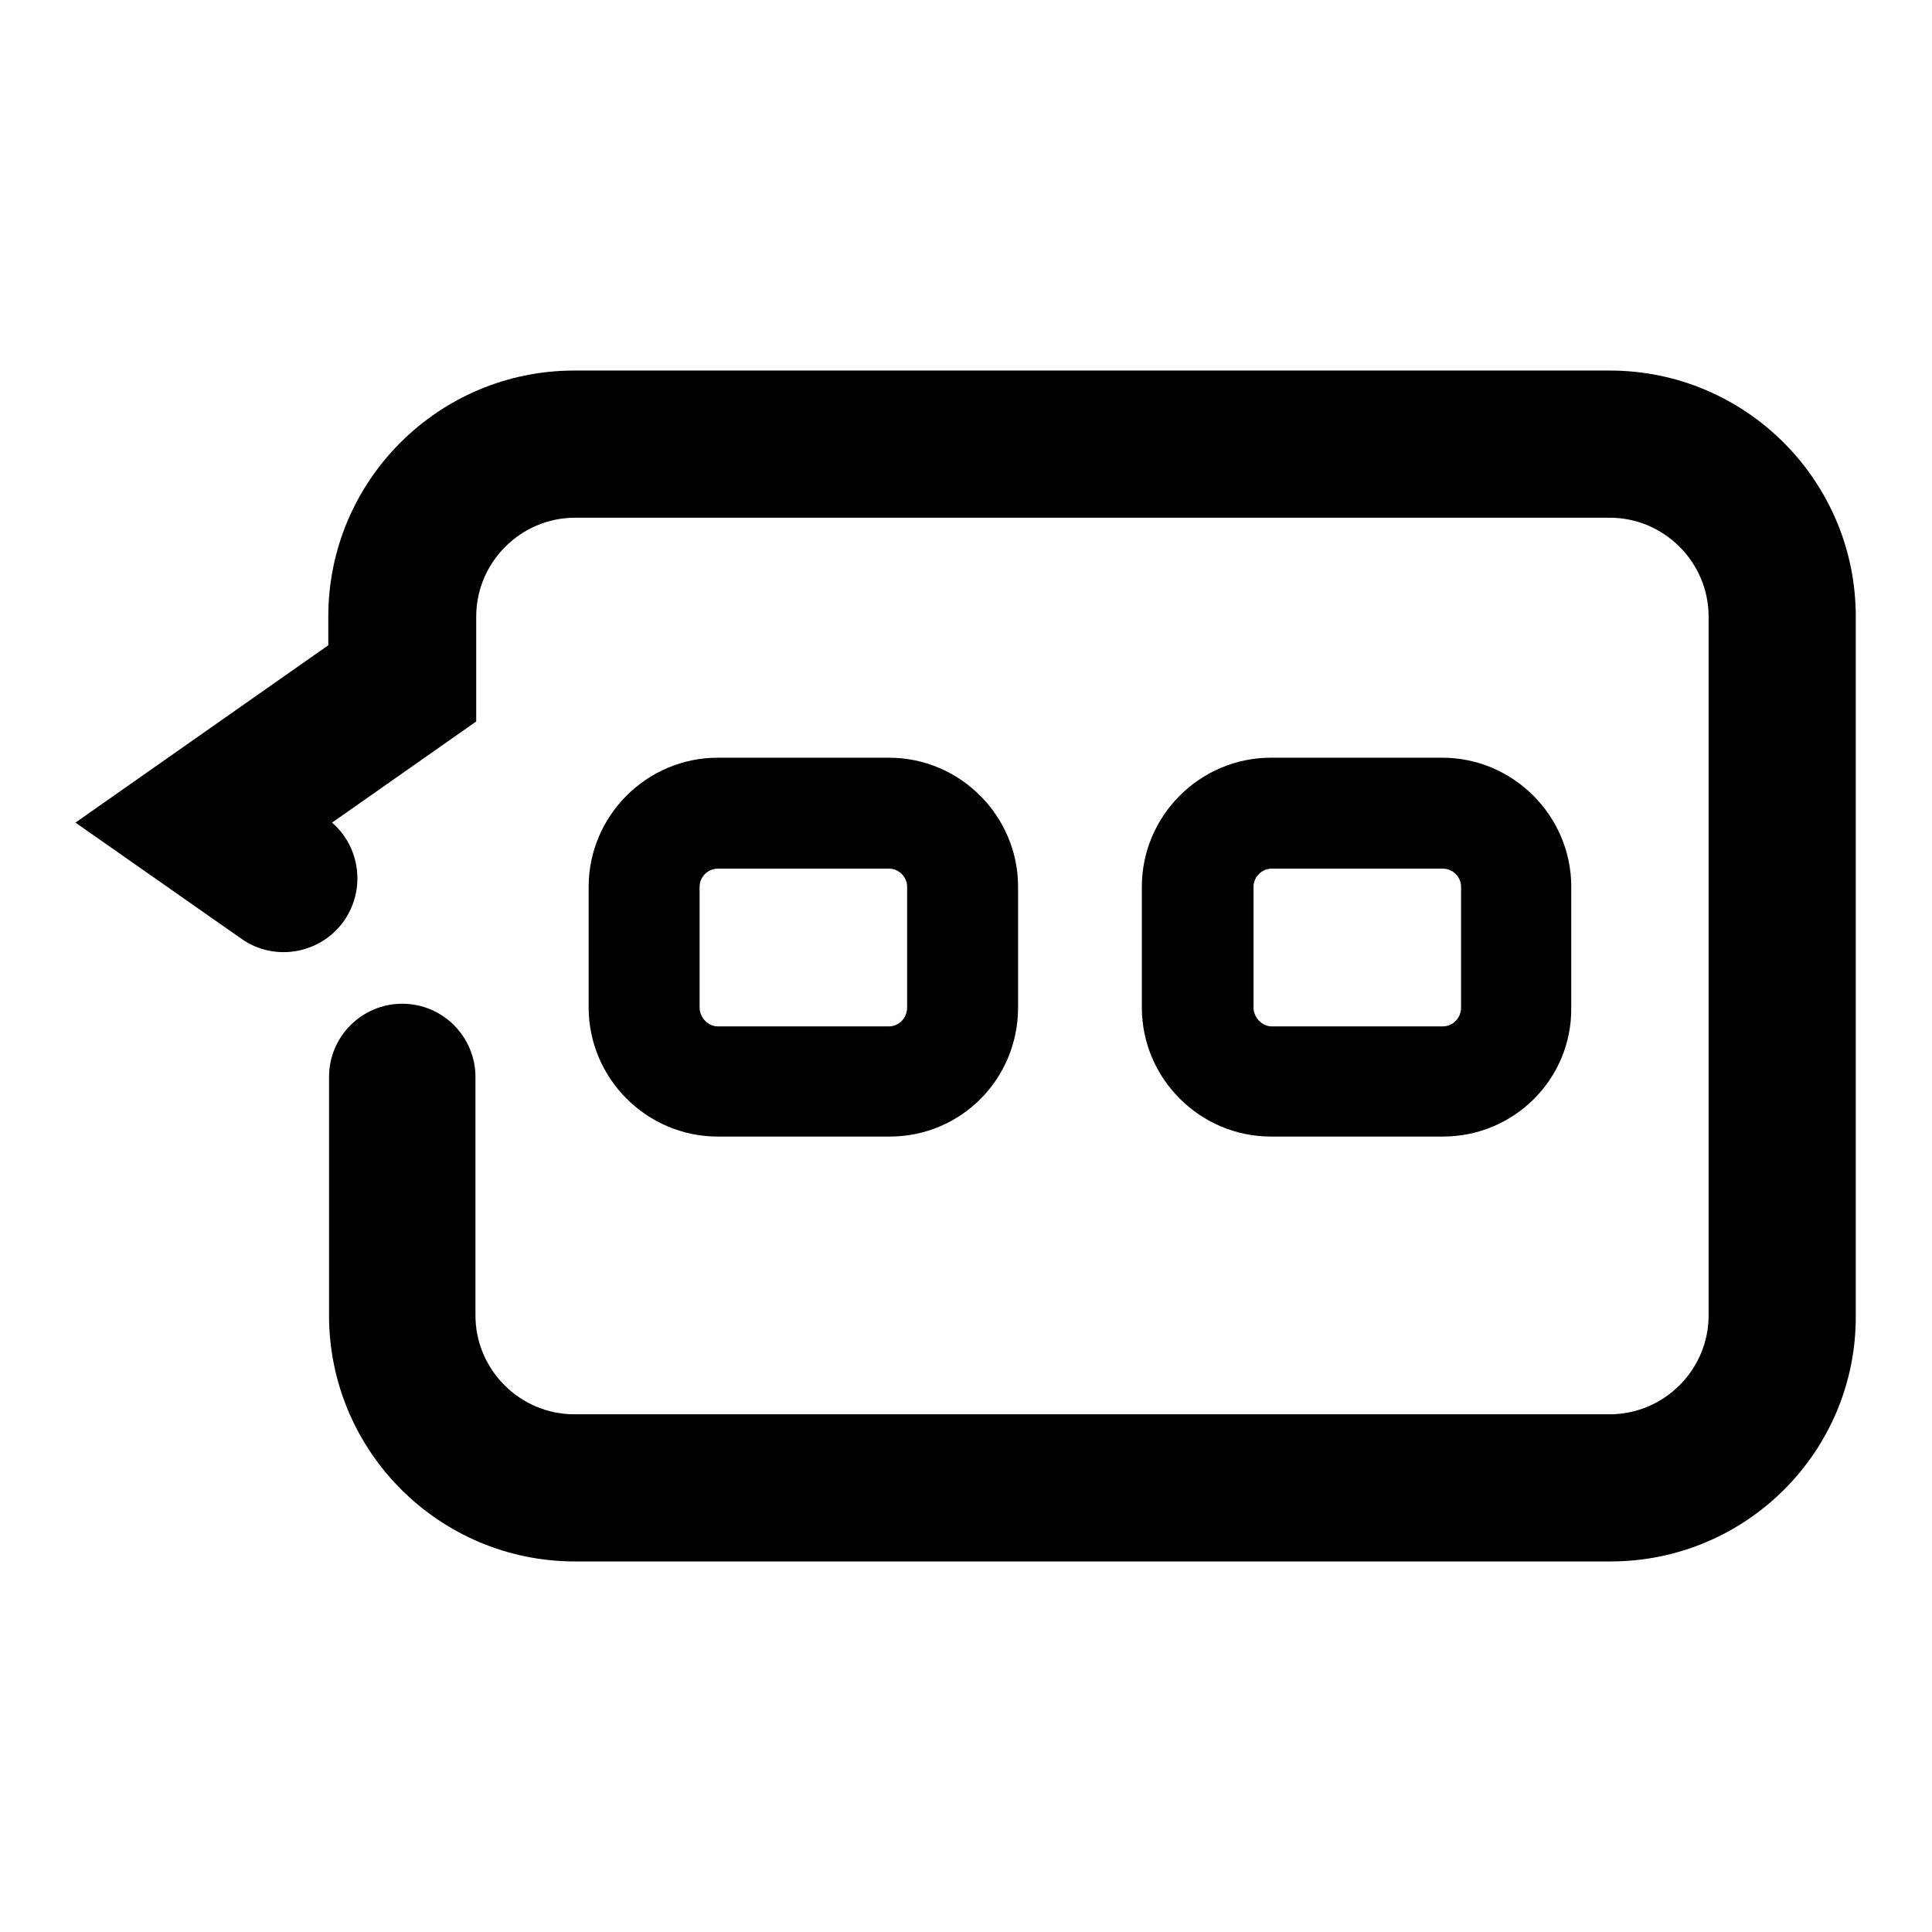
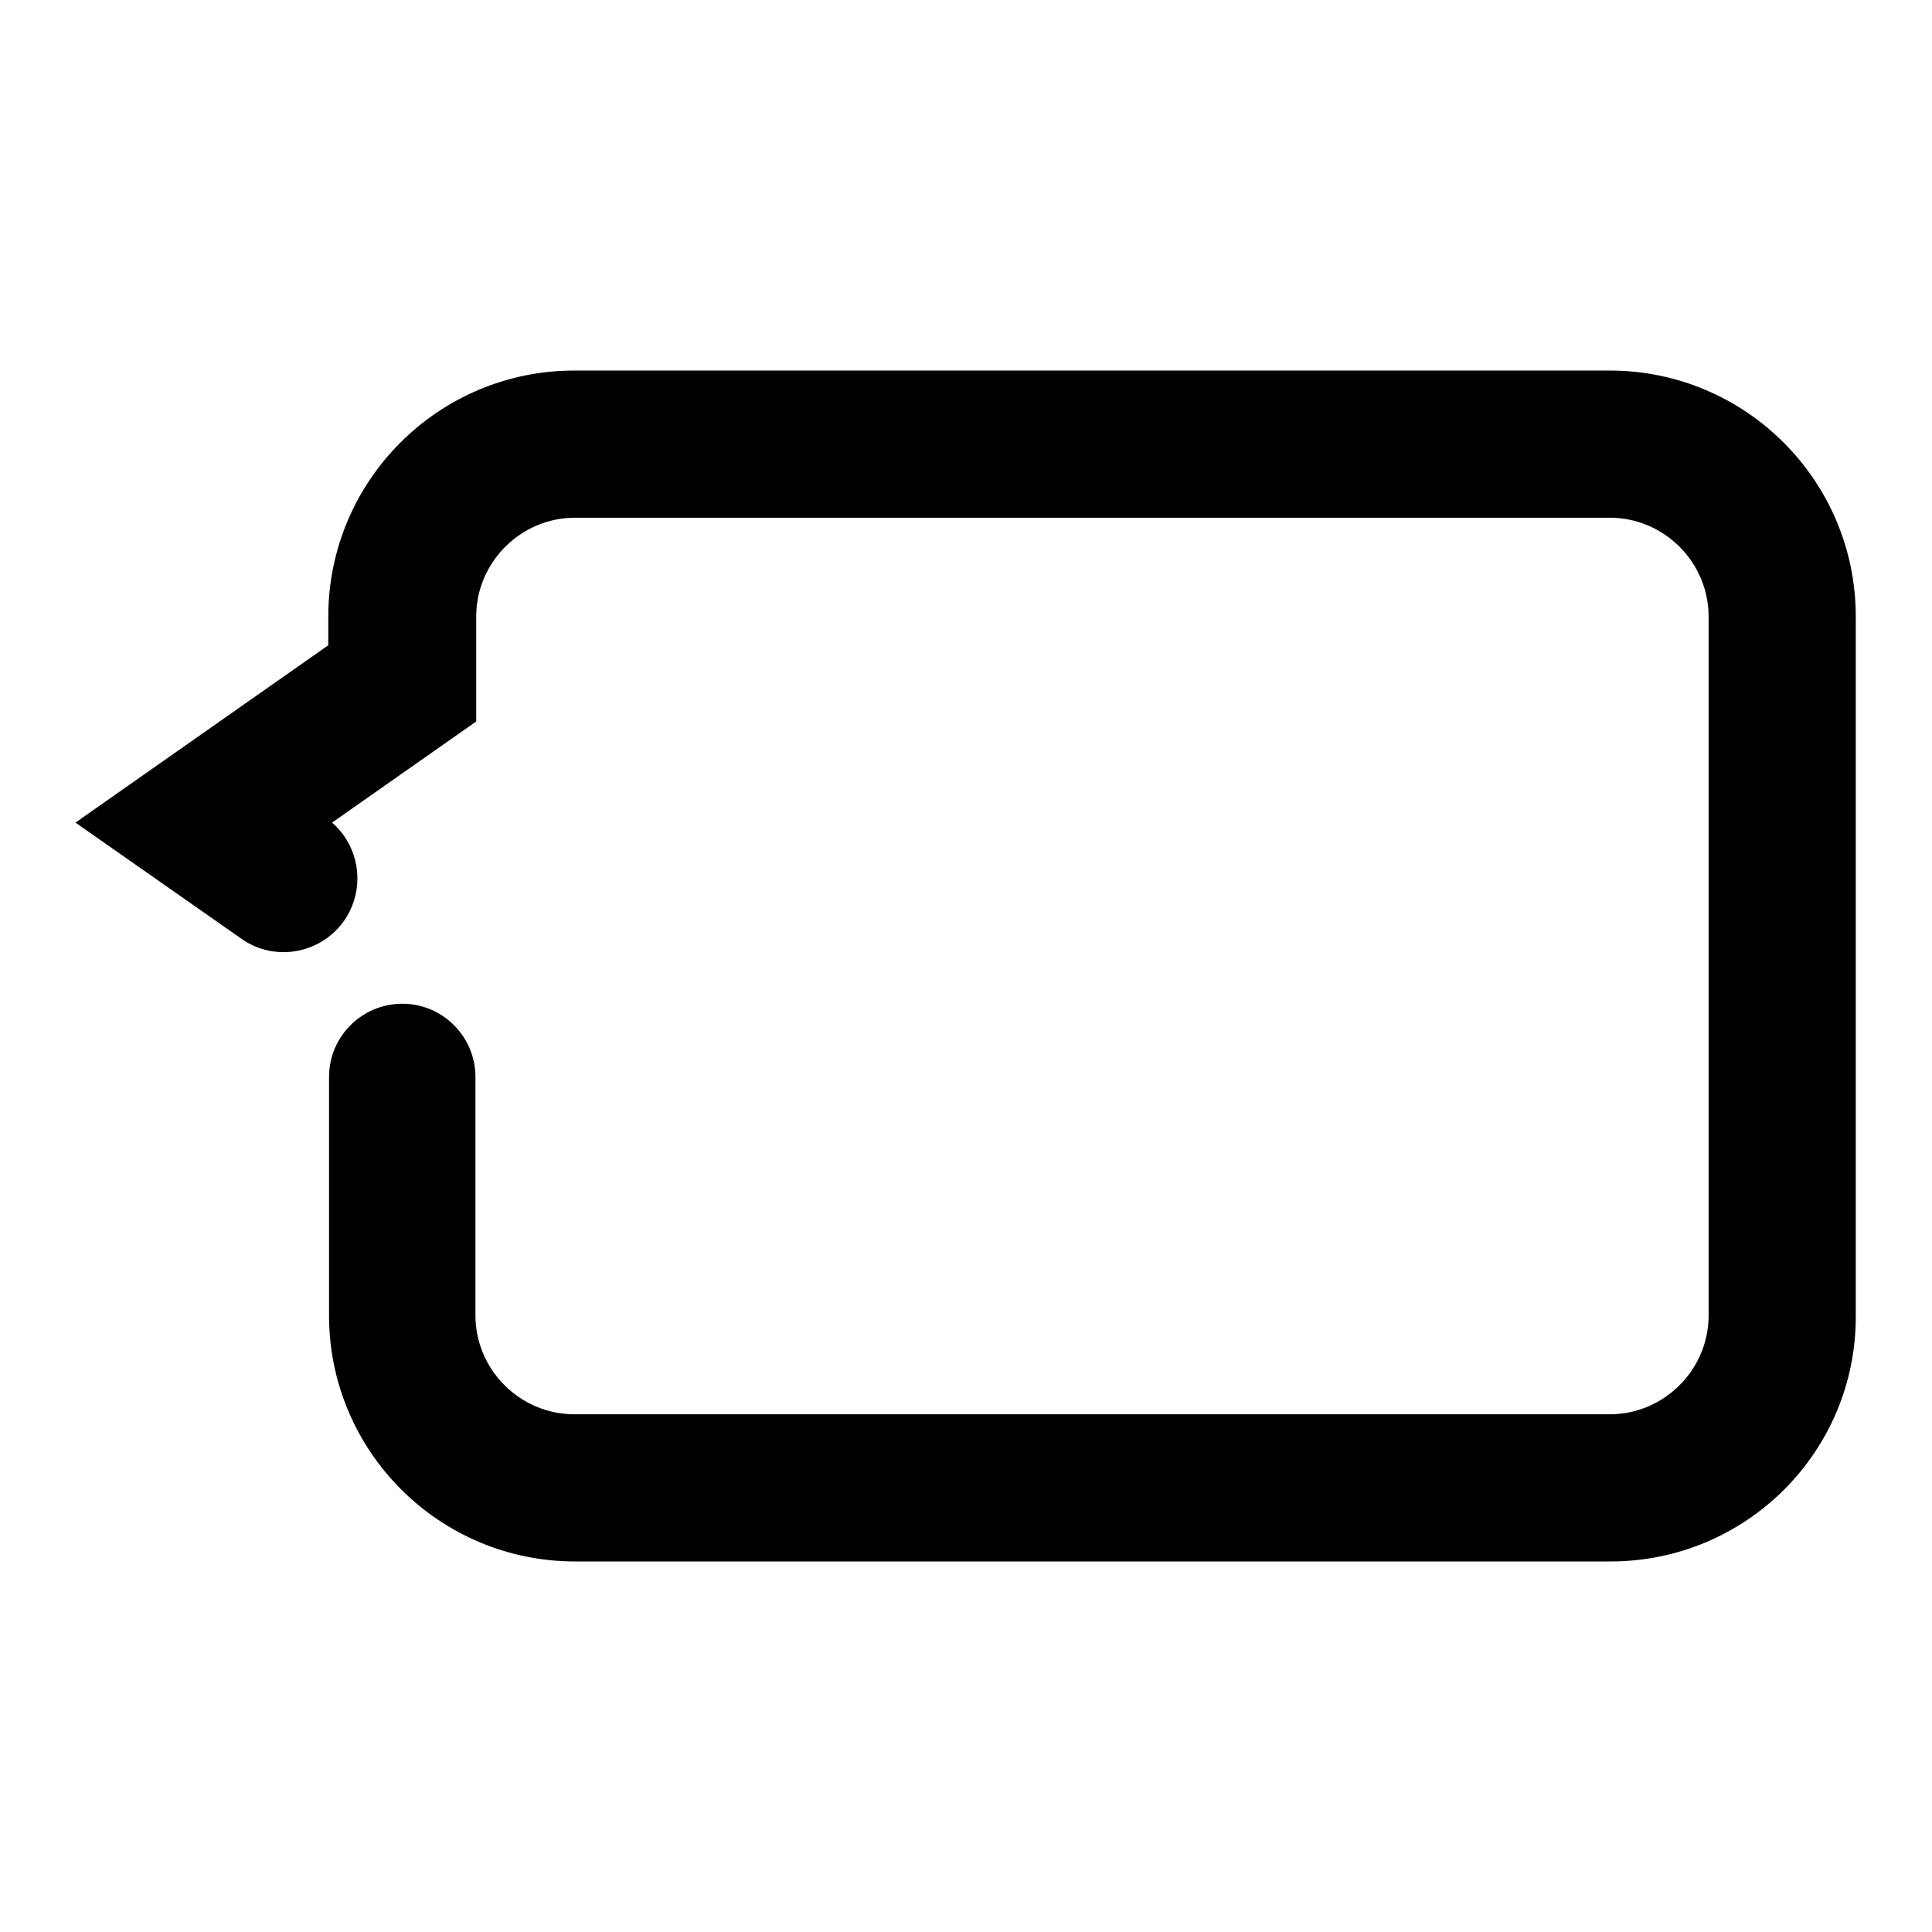
<svg xmlns="http://www.w3.org/2000/svg" version="1.1" x="0px" y="0px" viewBox="0 0 256 256" enable-background="new 0 0 256 256" xml:space="preserve">
  <g>
    <path fill="#000000" d="M213.4,206.9H76.2c-18,0-32.6-14.6-32.6-32.6v-31.6c0-5.4,4.4-9.7,9.7-9.7c5.4,0,9.7,4.4,9.7,9.7v31.6 c0,7.2,5.9,13.1,13.1,13.1h137.2c7.2,0,13.1-5.9,13.1-13.1V81.7c0-7.2-5.9-13.1-13.1-13.1H76.2c-7.2,0-13.1,5.9-13.1,13.1v13.9 L44,109c3.7,3.2,4.5,8.8,1.6,13c-3.1,4.4-9.2,5.5-13.6,2.4l-22-15.4l33.5-23.5v-3.8c0-18,14.6-32.6,32.6-32.6h137.2 c18,0,32.6,14.6,32.6,32.6v92.6C246,192.3,231.4,206.9,213.4,206.9z" />
-     <path fill="#000000" d="M191.2,150.6h-22.8c-9.4,0-17.1-7.7-17.1-17.1v-16c0-9.4,7.7-17.1,17.1-17.1h22.7c9.4,0,17.1,7.7,17.1,17.1 v16C208.3,143,200.6,150.6,191.2,150.6L191.2,150.6z M168.5,115.1c-1.3,0-2.4,1.1-2.4,2.4v16c0,1.3,1.1,2.5,2.4,2.5h22.7 c1.3,0,2.4-1.1,2.4-2.5v-16c0-1.3-1.1-2.4-2.4-2.4H168.5z M117.9,150.6H95.1c-9.4,0-17.1-7.7-17.1-17.1v-16 c0-9.4,7.7-17.1,17.1-17.1h22.7c9.4,0,17.1,7.7,17.1,17.1v16C134.9,143,127.3,150.6,117.9,150.6z M95.1,115.1 c-1.3,0-2.4,1.1-2.4,2.4v16c0,1.3,1.1,2.5,2.4,2.5h22.7c1.3,0,2.4-1.1,2.4-2.5v-16c0-1.3-1.1-2.4-2.4-2.4H95.1z" />
  </g>
</svg>